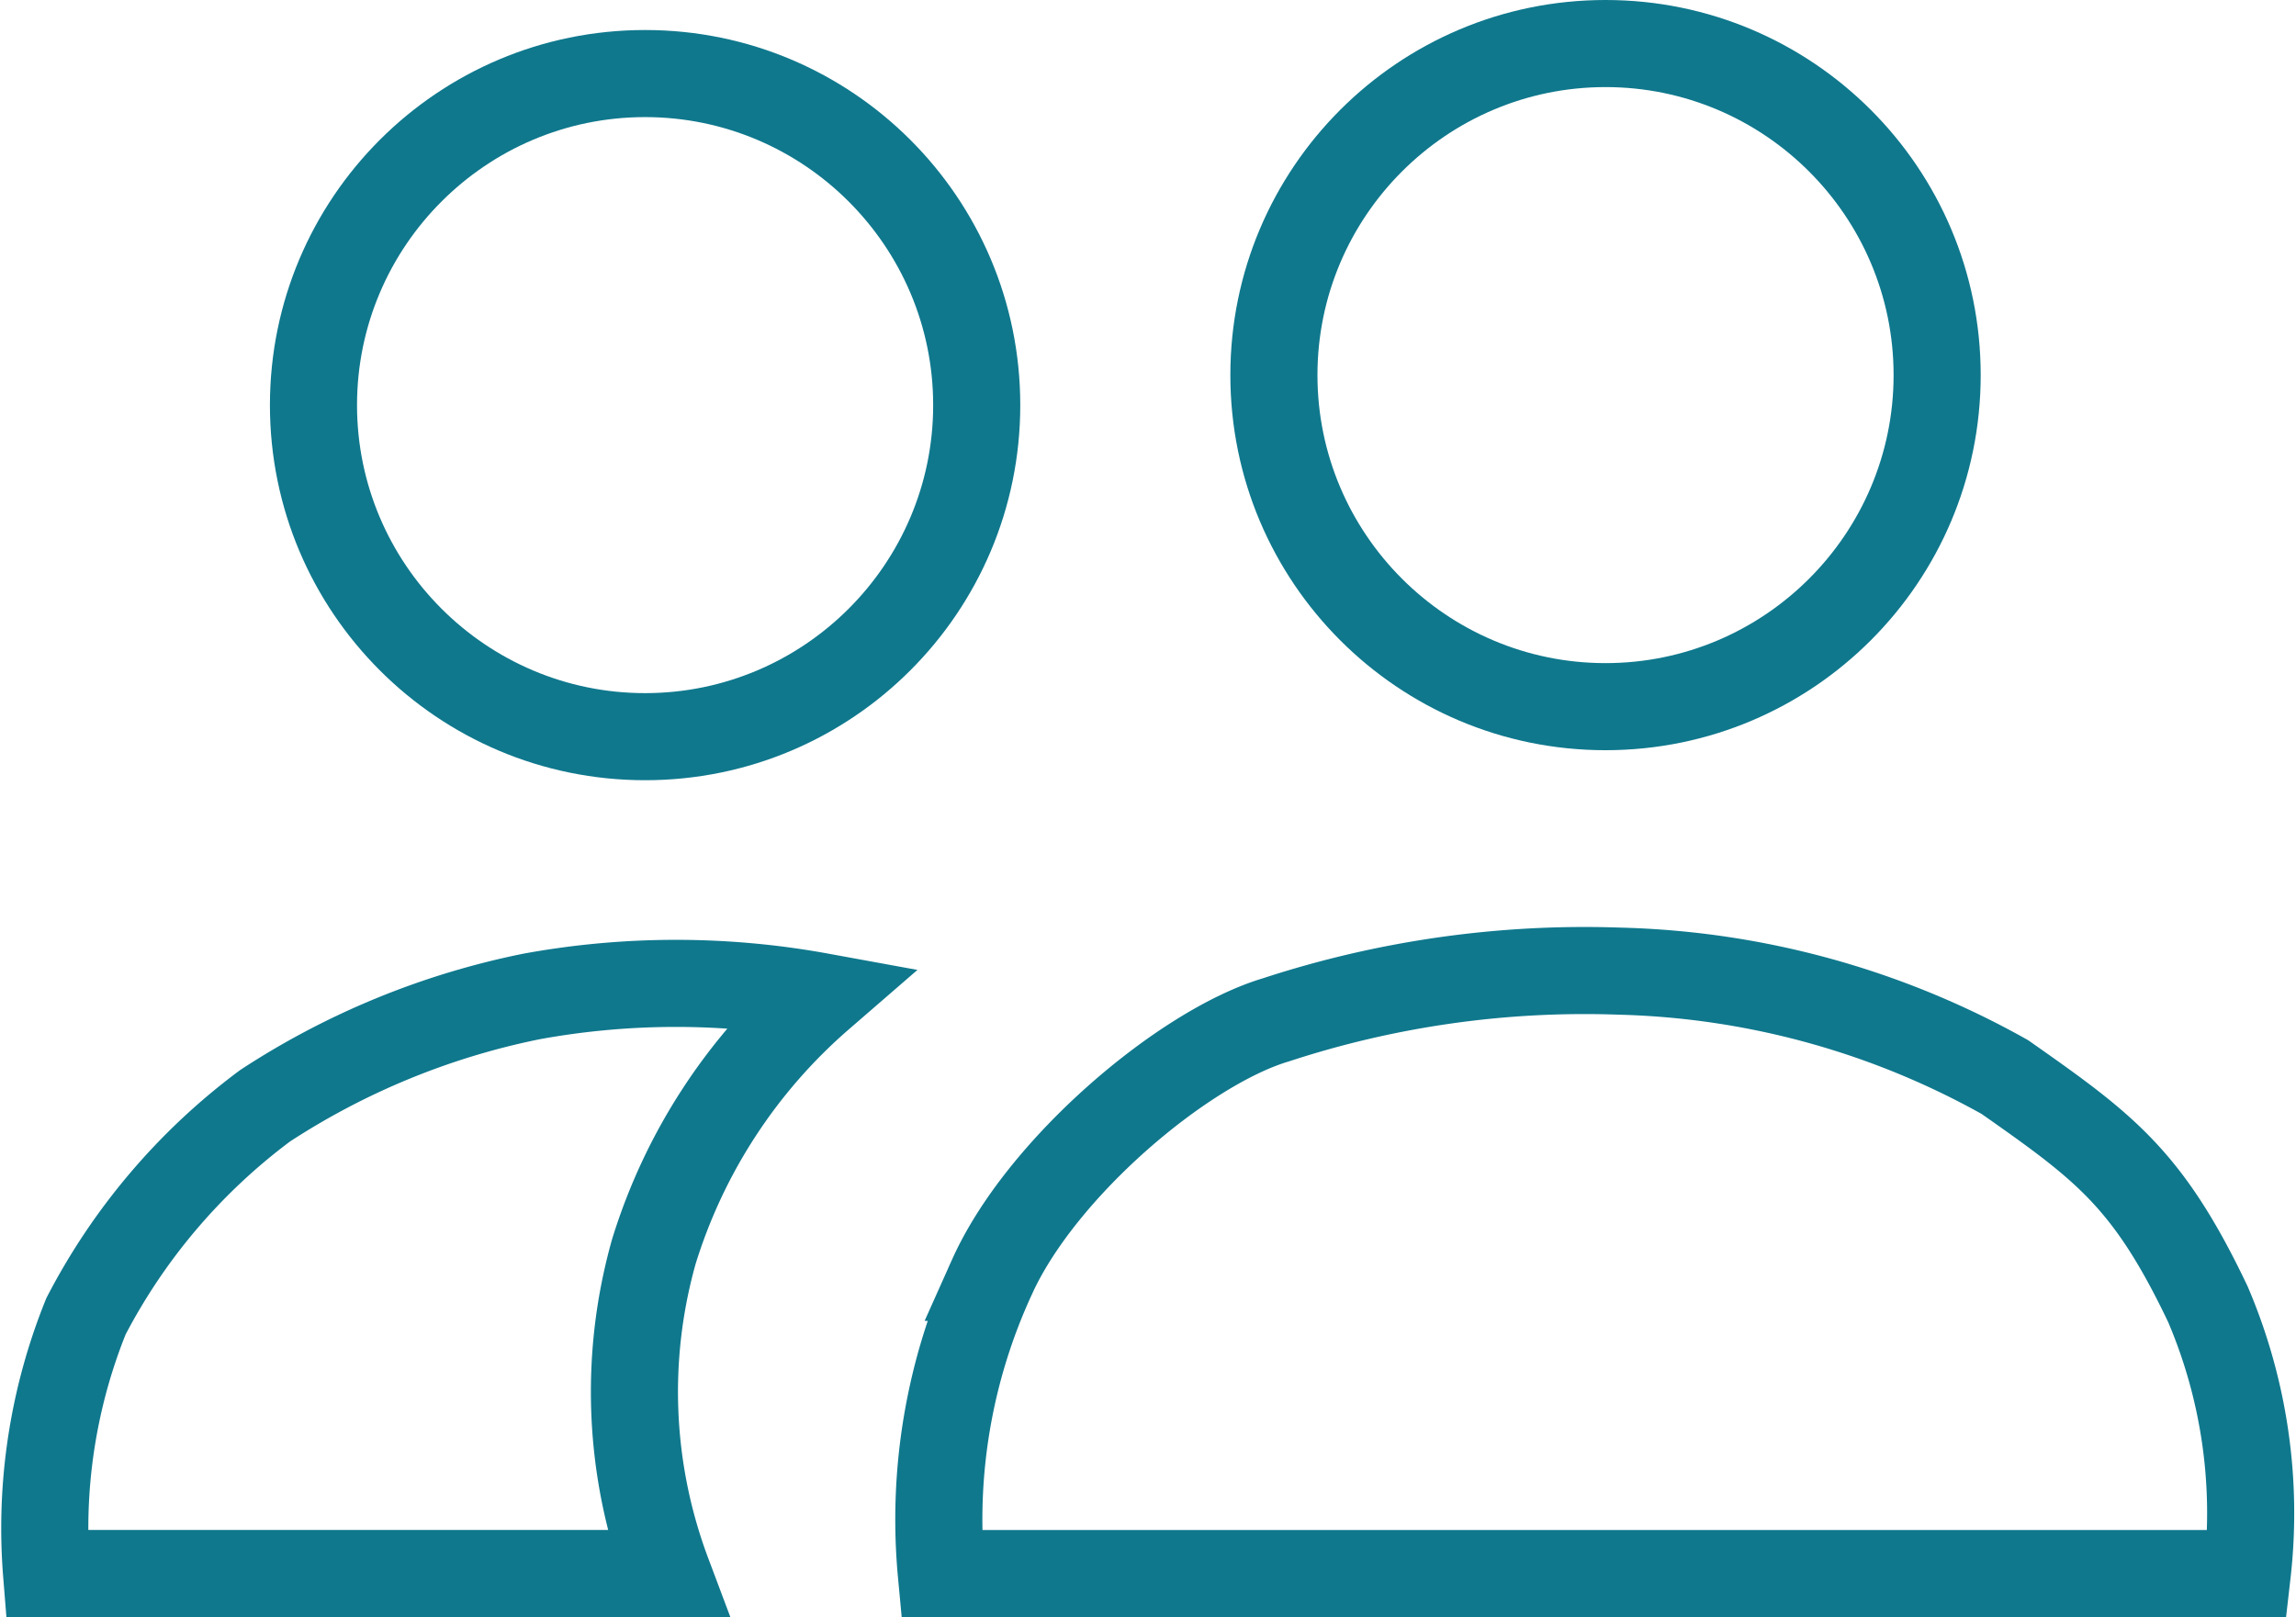
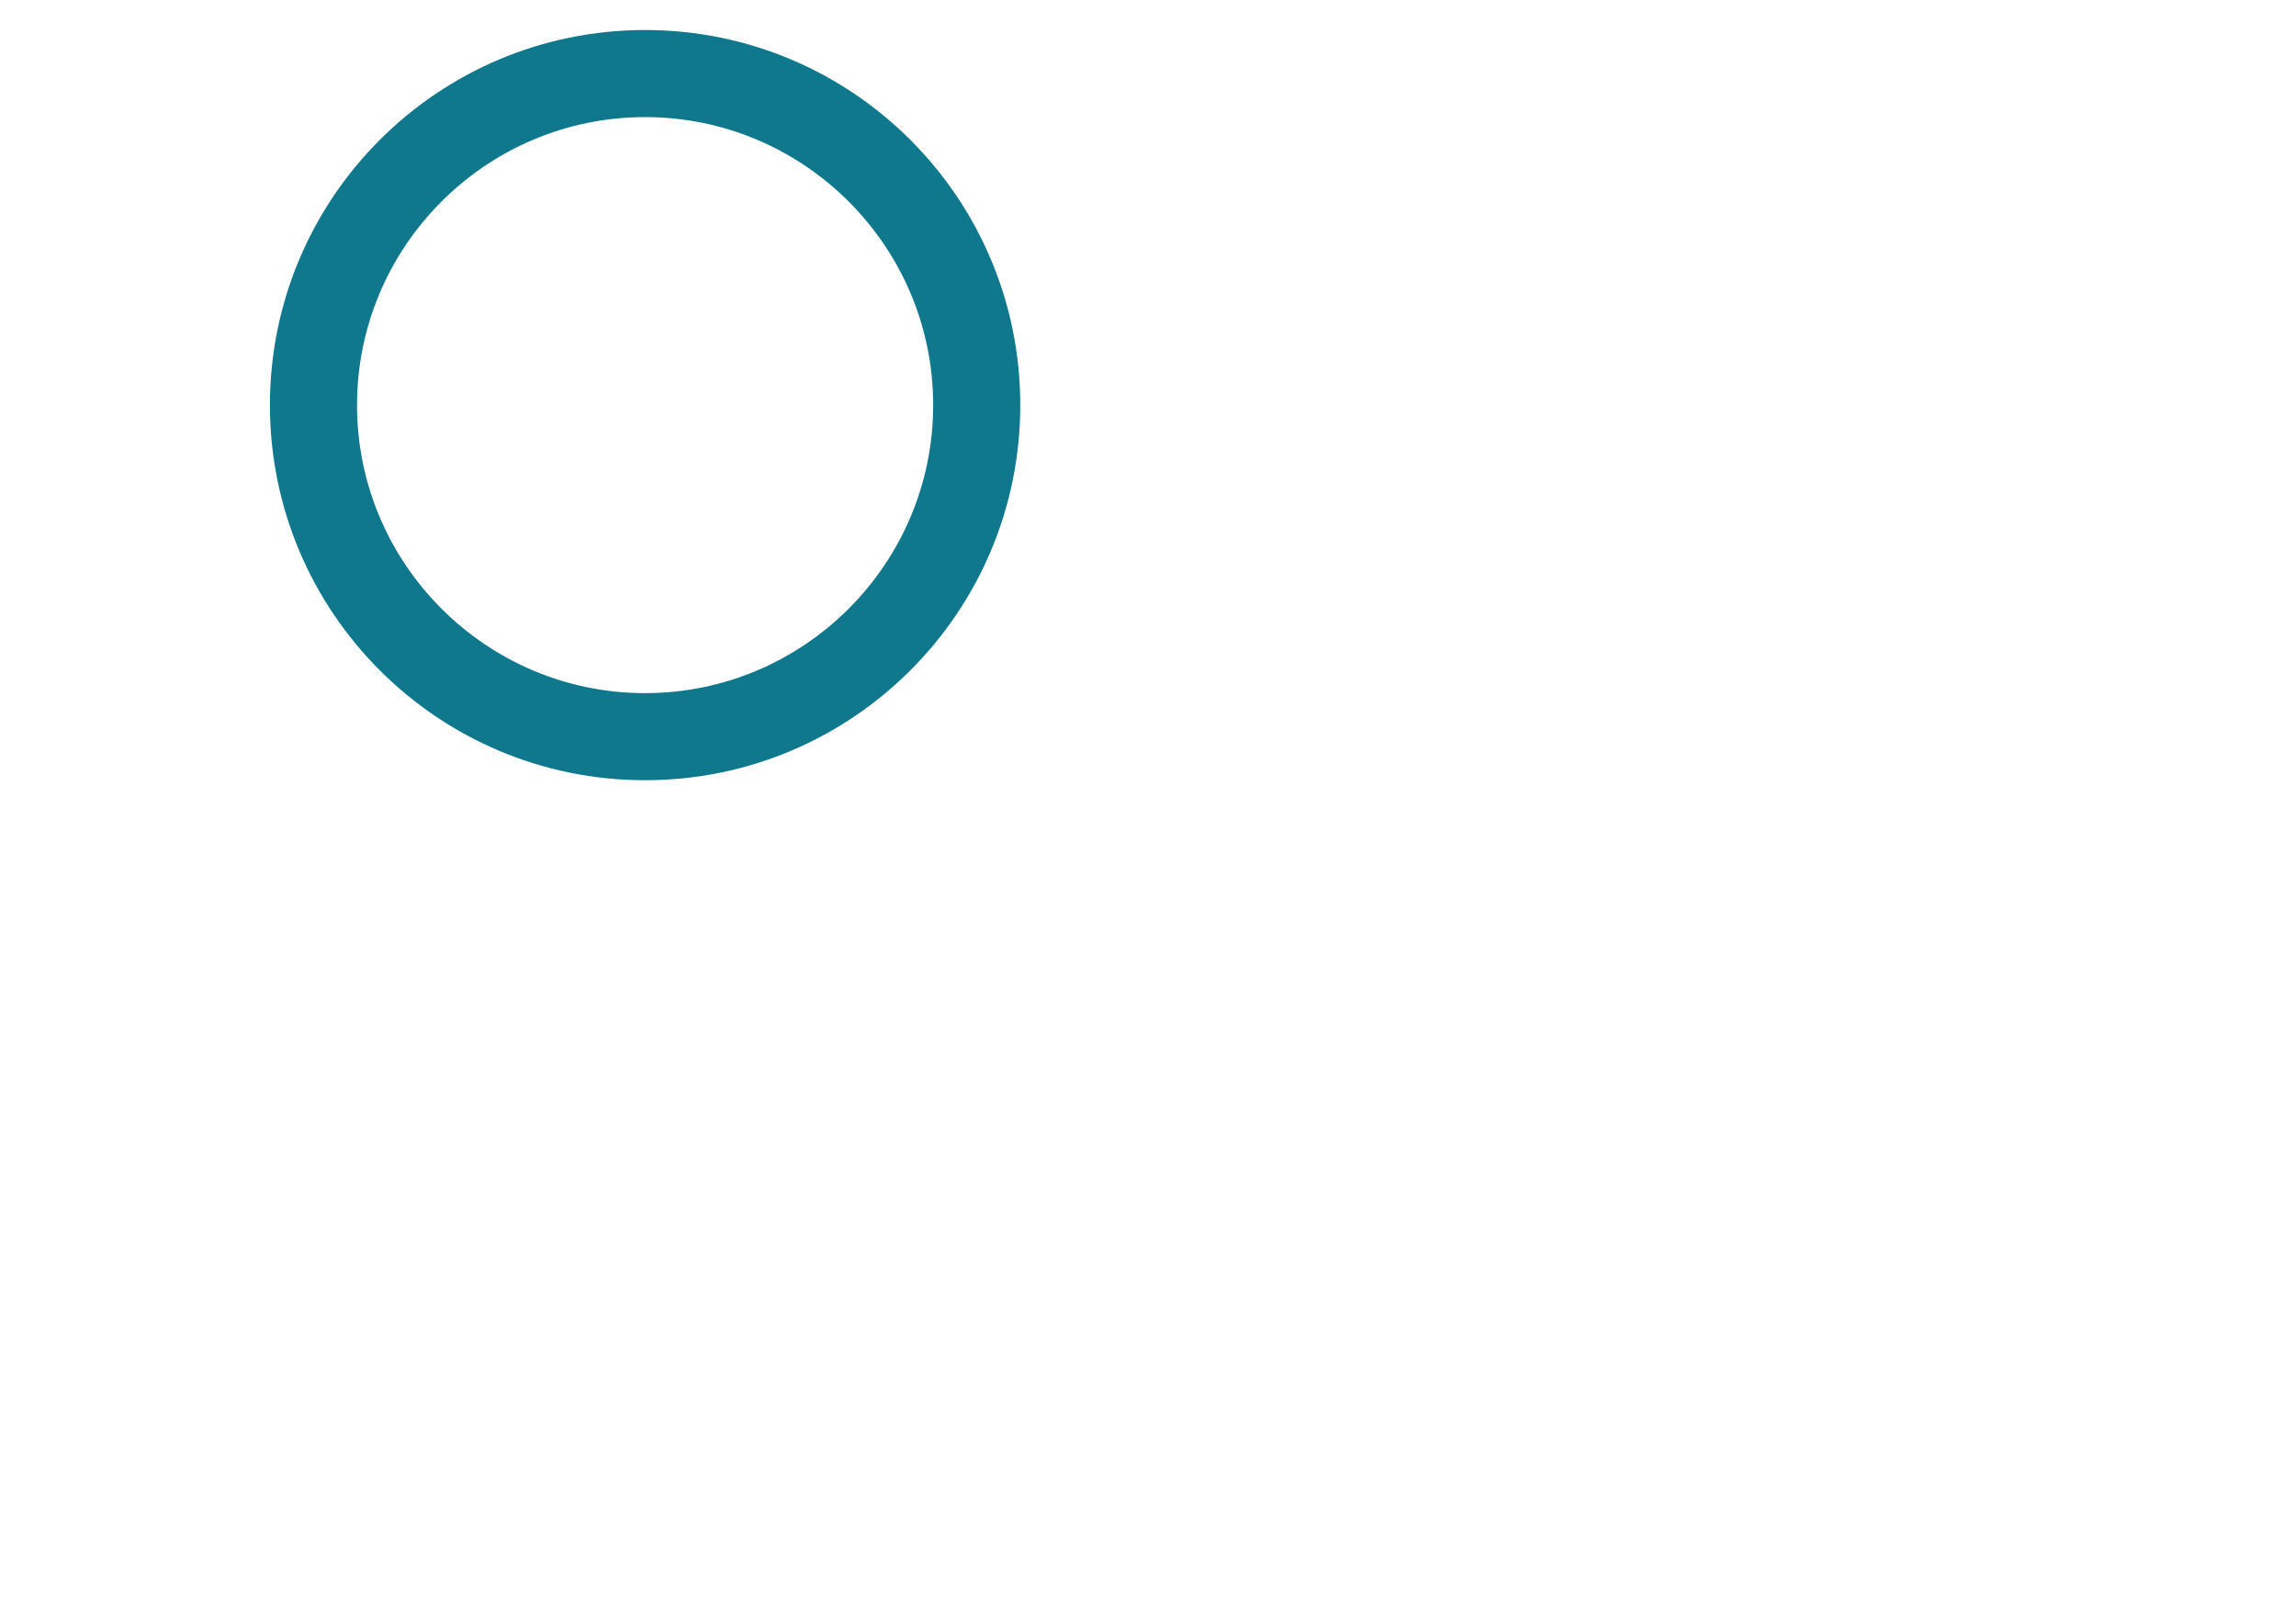
<svg xmlns="http://www.w3.org/2000/svg" width="79.081" height="55.708" viewBox="0 0 79.081 55.708">
  <g id="People" transform="translate(-1190.956 -572)">
-     <path id="Path_526" data-name="Path 526" d="M1189.374,625.116h44.978a18.316,18.316,0,0,0-1.355-9.279c-2.059-4.327-3.56-5.415-6.991-7.824a28.571,28.571,0,0,0-13.283-3.65,34.12,34.12,0,0,0-11.828,1.679c-3.18.948-8.1,5.11-9.783,8.87A19.982,19.982,0,0,0,1189.374,625.116Z" transform="translate(34.005 1.092)" fill="none" stroke="#0f788d" stroke-width="3" />
-     <path id="Path_527" data-name="Path 527" d="M1192.561,625.1h21.384a17.794,17.794,0,0,1-.468-11.092,19.056,19.056,0,0,1,5.733-8.787,27.692,27.692,0,0,0-9.945,0,26.271,26.271,0,0,0-9.177,3.765,21.231,21.231,0,0,0-6.17,7.252A19.484,19.484,0,0,0,1192.561,625.1Z" transform="translate(0 1.106)" fill="none" stroke="#0f788d" stroke-width="3" />
    <g id="Path_529" data-name="Path 529" transform="translate(1200.253 573.034)" fill="none">
-       <path d="M12.922,0A12.922,12.922,0,1,1,0,12.922,12.922,12.922,0,0,1,12.922,0Z" stroke="none" />
      <path d="M 12.922 3 C 7.451 3 3 7.451 3 12.922 C 3 18.393 7.451 22.844 12.922 22.844 C 18.393 22.844 22.844 18.393 22.844 12.922 C 22.844 7.451 18.393 3 12.922 3 M 12.922 3.814697265625e-06 C 20.058 3.814697265625e-06 25.844 5.785 25.844 12.922 C 25.844 20.058 20.058 25.844 12.922 25.844 C 5.785 25.844 3.814697265625e-06 20.058 3.814697265625e-06 12.922 C 3.814697265625e-06 5.785 5.785 3.814697265625e-06 12.922 3.814697265625e-06 Z" stroke="none" fill="#0f788d" />
    </g>
    <g id="Path_528" data-name="Path 528" transform="translate(1233.333 572)" fill="none">
-       <path d="M12.922,0A12.922,12.922,0,1,1,0,12.922,12.922,12.922,0,0,1,12.922,0Z" stroke="none" />
-       <path d="M 12.922 3 C 7.451 3 3 7.451 3 12.922 C 3 18.393 7.451 22.844 12.922 22.844 C 18.393 22.844 22.844 18.393 22.844 12.922 C 22.844 7.451 18.393 3 12.922 3 M 12.922 3.814697265625e-06 C 20.058 3.814697265625e-06 25.844 5.785 25.844 12.922 C 25.844 20.058 20.058 25.844 12.922 25.844 C 5.785 25.844 3.814697265625e-06 20.058 3.814697265625e-06 12.922 C 3.814697265625e-06 5.785 5.785 3.814697265625e-06 12.922 3.814697265625e-06 Z" stroke="none" fill="#0f788d" />
-     </g>
+       </g>
  </g>
</svg>